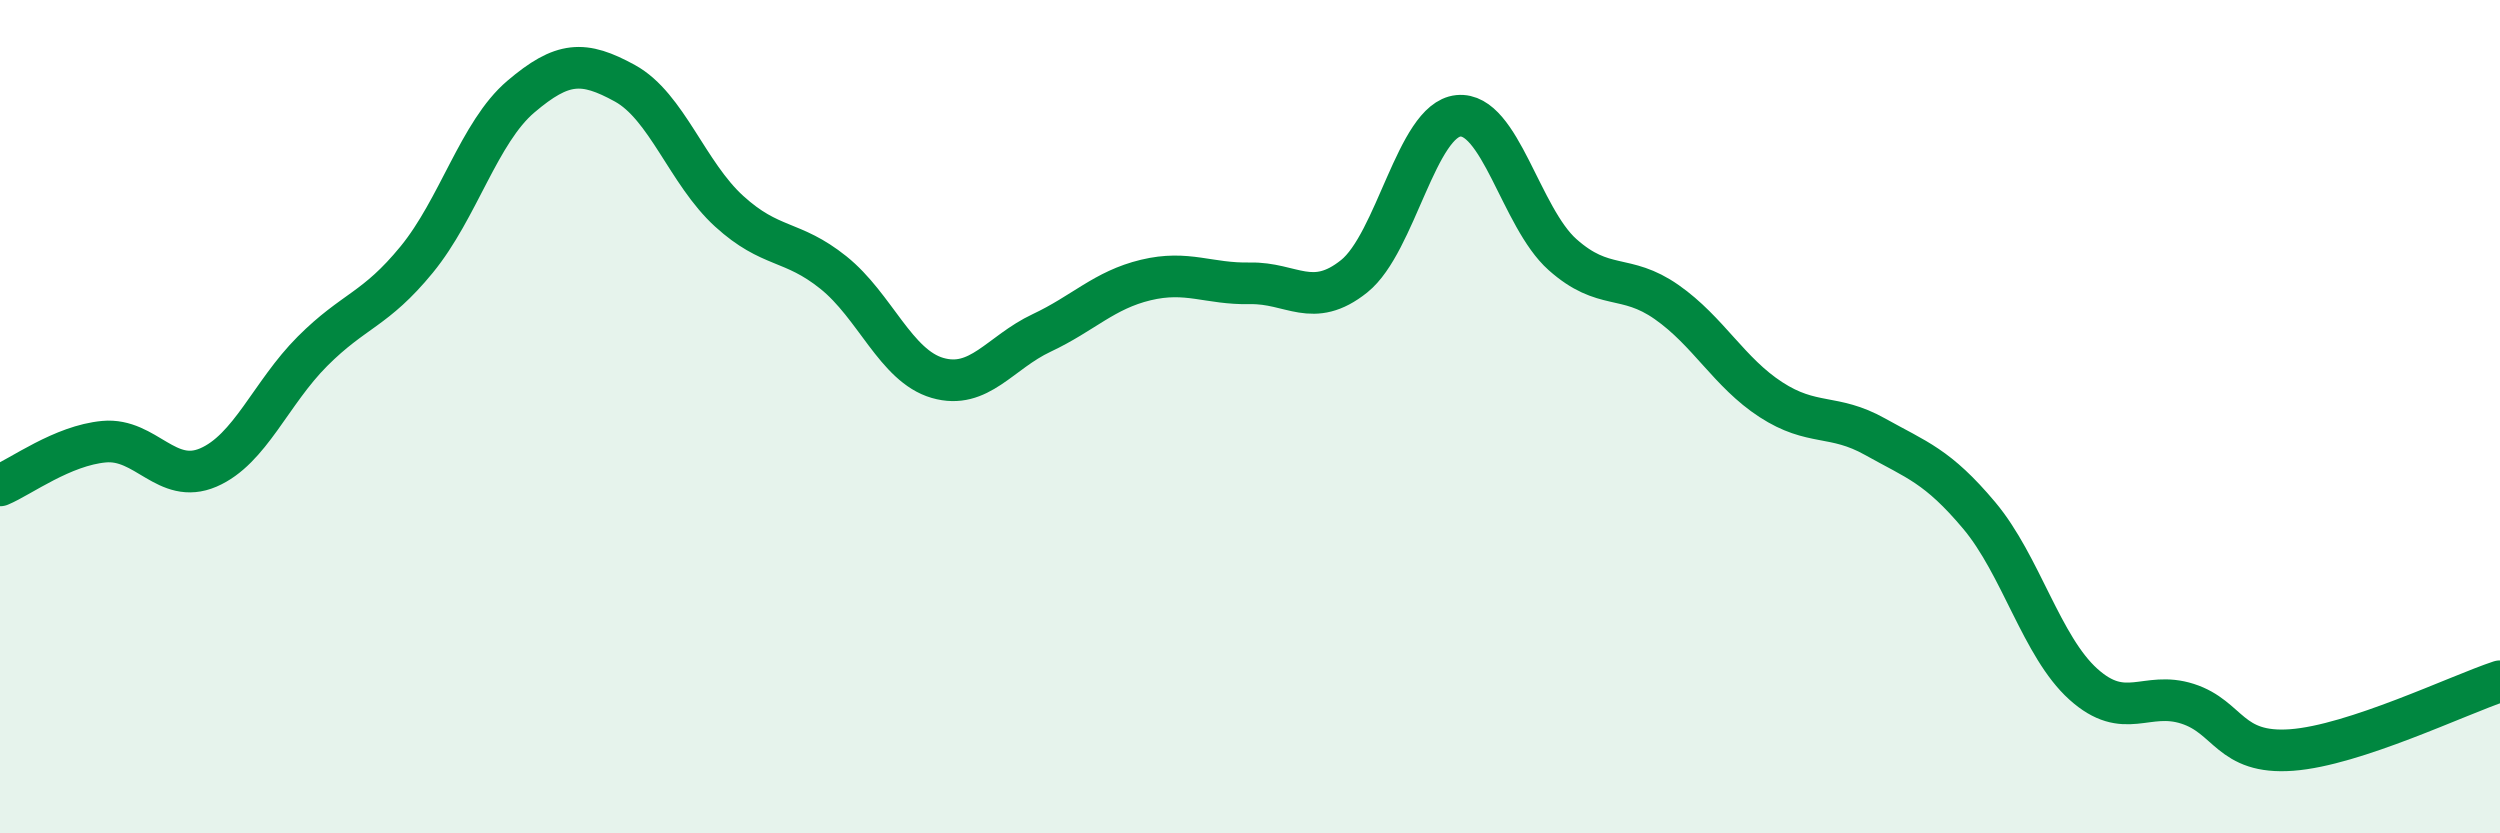
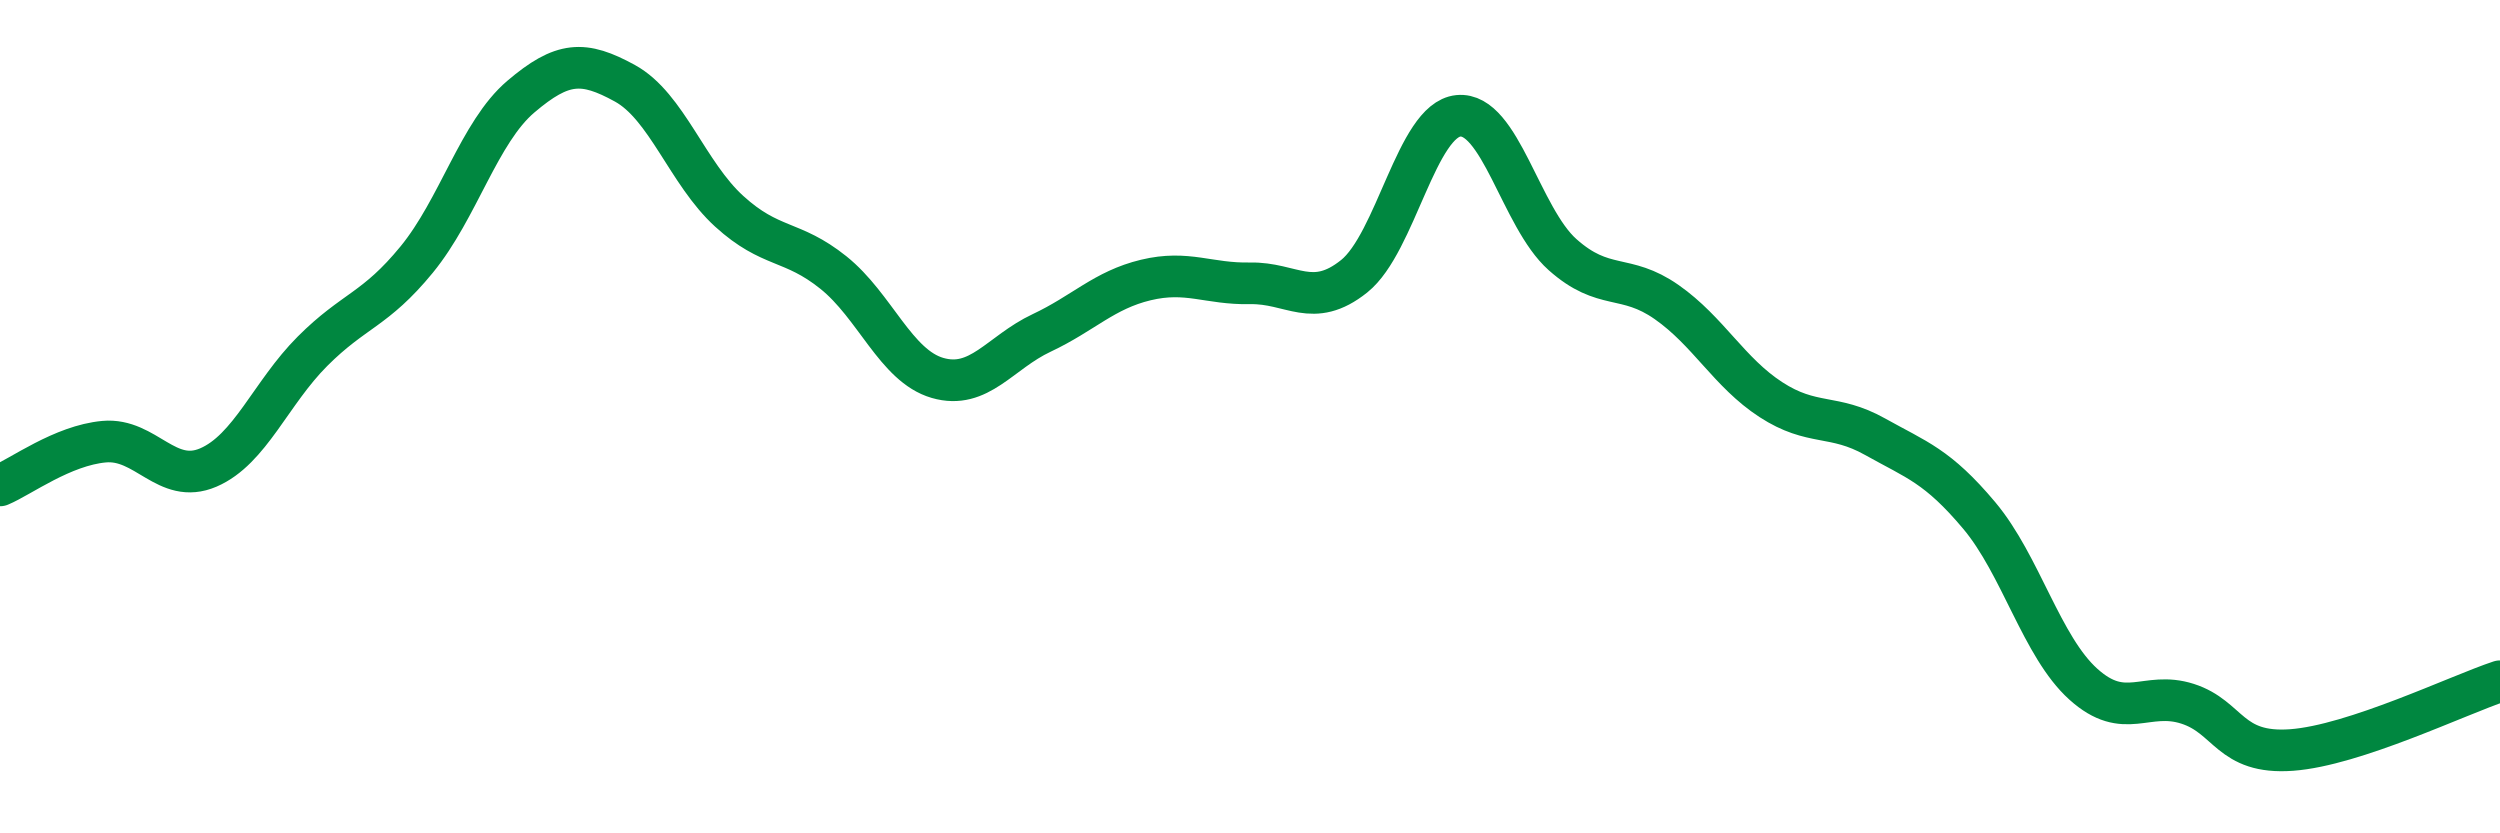
<svg xmlns="http://www.w3.org/2000/svg" width="60" height="20" viewBox="0 0 60 20">
-   <path d="M 0,11.65 C 0.5,11.44 1.5,10.69 2.5,10.6 C 3.5,10.51 4,11.65 5,11.22 C 6,10.79 6.5,9.43 7.5,8.43 C 8.5,7.43 9,7.45 10,6.23 C 11,5.01 11.5,3.17 12.5,2.32 C 13.5,1.47 14,1.45 15,2 C 16,2.55 16.5,4.16 17.5,5.07 C 18.5,5.98 19,5.74 20,6.54 C 21,7.34 21.5,8.78 22.5,9.07 C 23.5,9.36 24,8.46 25,7.99 C 26,7.52 26.5,6.96 27.5,6.72 C 28.5,6.48 29,6.82 30,6.8 C 31,6.78 31.5,7.43 32.5,6.63 C 33.5,5.83 34,2.88 35,2.78 C 36,2.68 36.5,5.22 37.5,6.11 C 38.5,7 39,6.55 40,7.25 C 41,7.95 41.5,8.94 42.5,9.59 C 43.5,10.24 44,9.92 45,10.48 C 46,11.04 46.5,11.18 47.5,12.37 C 48.5,13.56 49,15.52 50,16.42 C 51,17.32 51.5,16.57 52.5,16.89 C 53.5,17.21 53.5,18.11 55,18 C 56.5,17.89 59,16.68 60,16.35L60 20L0 20Z" fill="#008740" opacity="0.1" stroke-linecap="round" stroke-linejoin="round" />
  <path d="M 0,11.65 C 0.5,11.44 1.5,10.69 2.5,10.6 C 3.5,10.51 4,11.65 5,11.22 C 6,10.79 6.5,9.43 7.5,8.43 C 8.5,7.43 9,7.45 10,6.23 C 11,5.01 11.5,3.17 12.5,2.32 C 13.5,1.47 14,1.45 15,2 C 16,2.55 16.5,4.16 17.5,5.07 C 18.5,5.98 19,5.74 20,6.54 C 21,7.34 21.5,8.78 22.5,9.07 C 23.5,9.36 24,8.46 25,7.99 C 26,7.52 26.5,6.96 27.5,6.72 C 28.5,6.48 29,6.82 30,6.8 C 31,6.78 31.5,7.43 32.5,6.63 C 33.5,5.83 34,2.88 35,2.78 C 36,2.68 36.5,5.22 37.5,6.11 C 38.5,7 39,6.55 40,7.25 C 41,7.95 41.5,8.94 42.5,9.59 C 43.5,10.24 44,9.92 45,10.48 C 46,11.04 46.5,11.18 47.5,12.37 C 48.5,13.56 49,15.52 50,16.42 C 51,17.32 51.5,16.57 52.5,16.89 C 53.5,17.21 53.5,18.11 55,18 C 56.5,17.89 59,16.68 60,16.35" stroke="#008740" stroke-width="1" fill="none" stroke-linecap="round" stroke-linejoin="round" />
</svg>